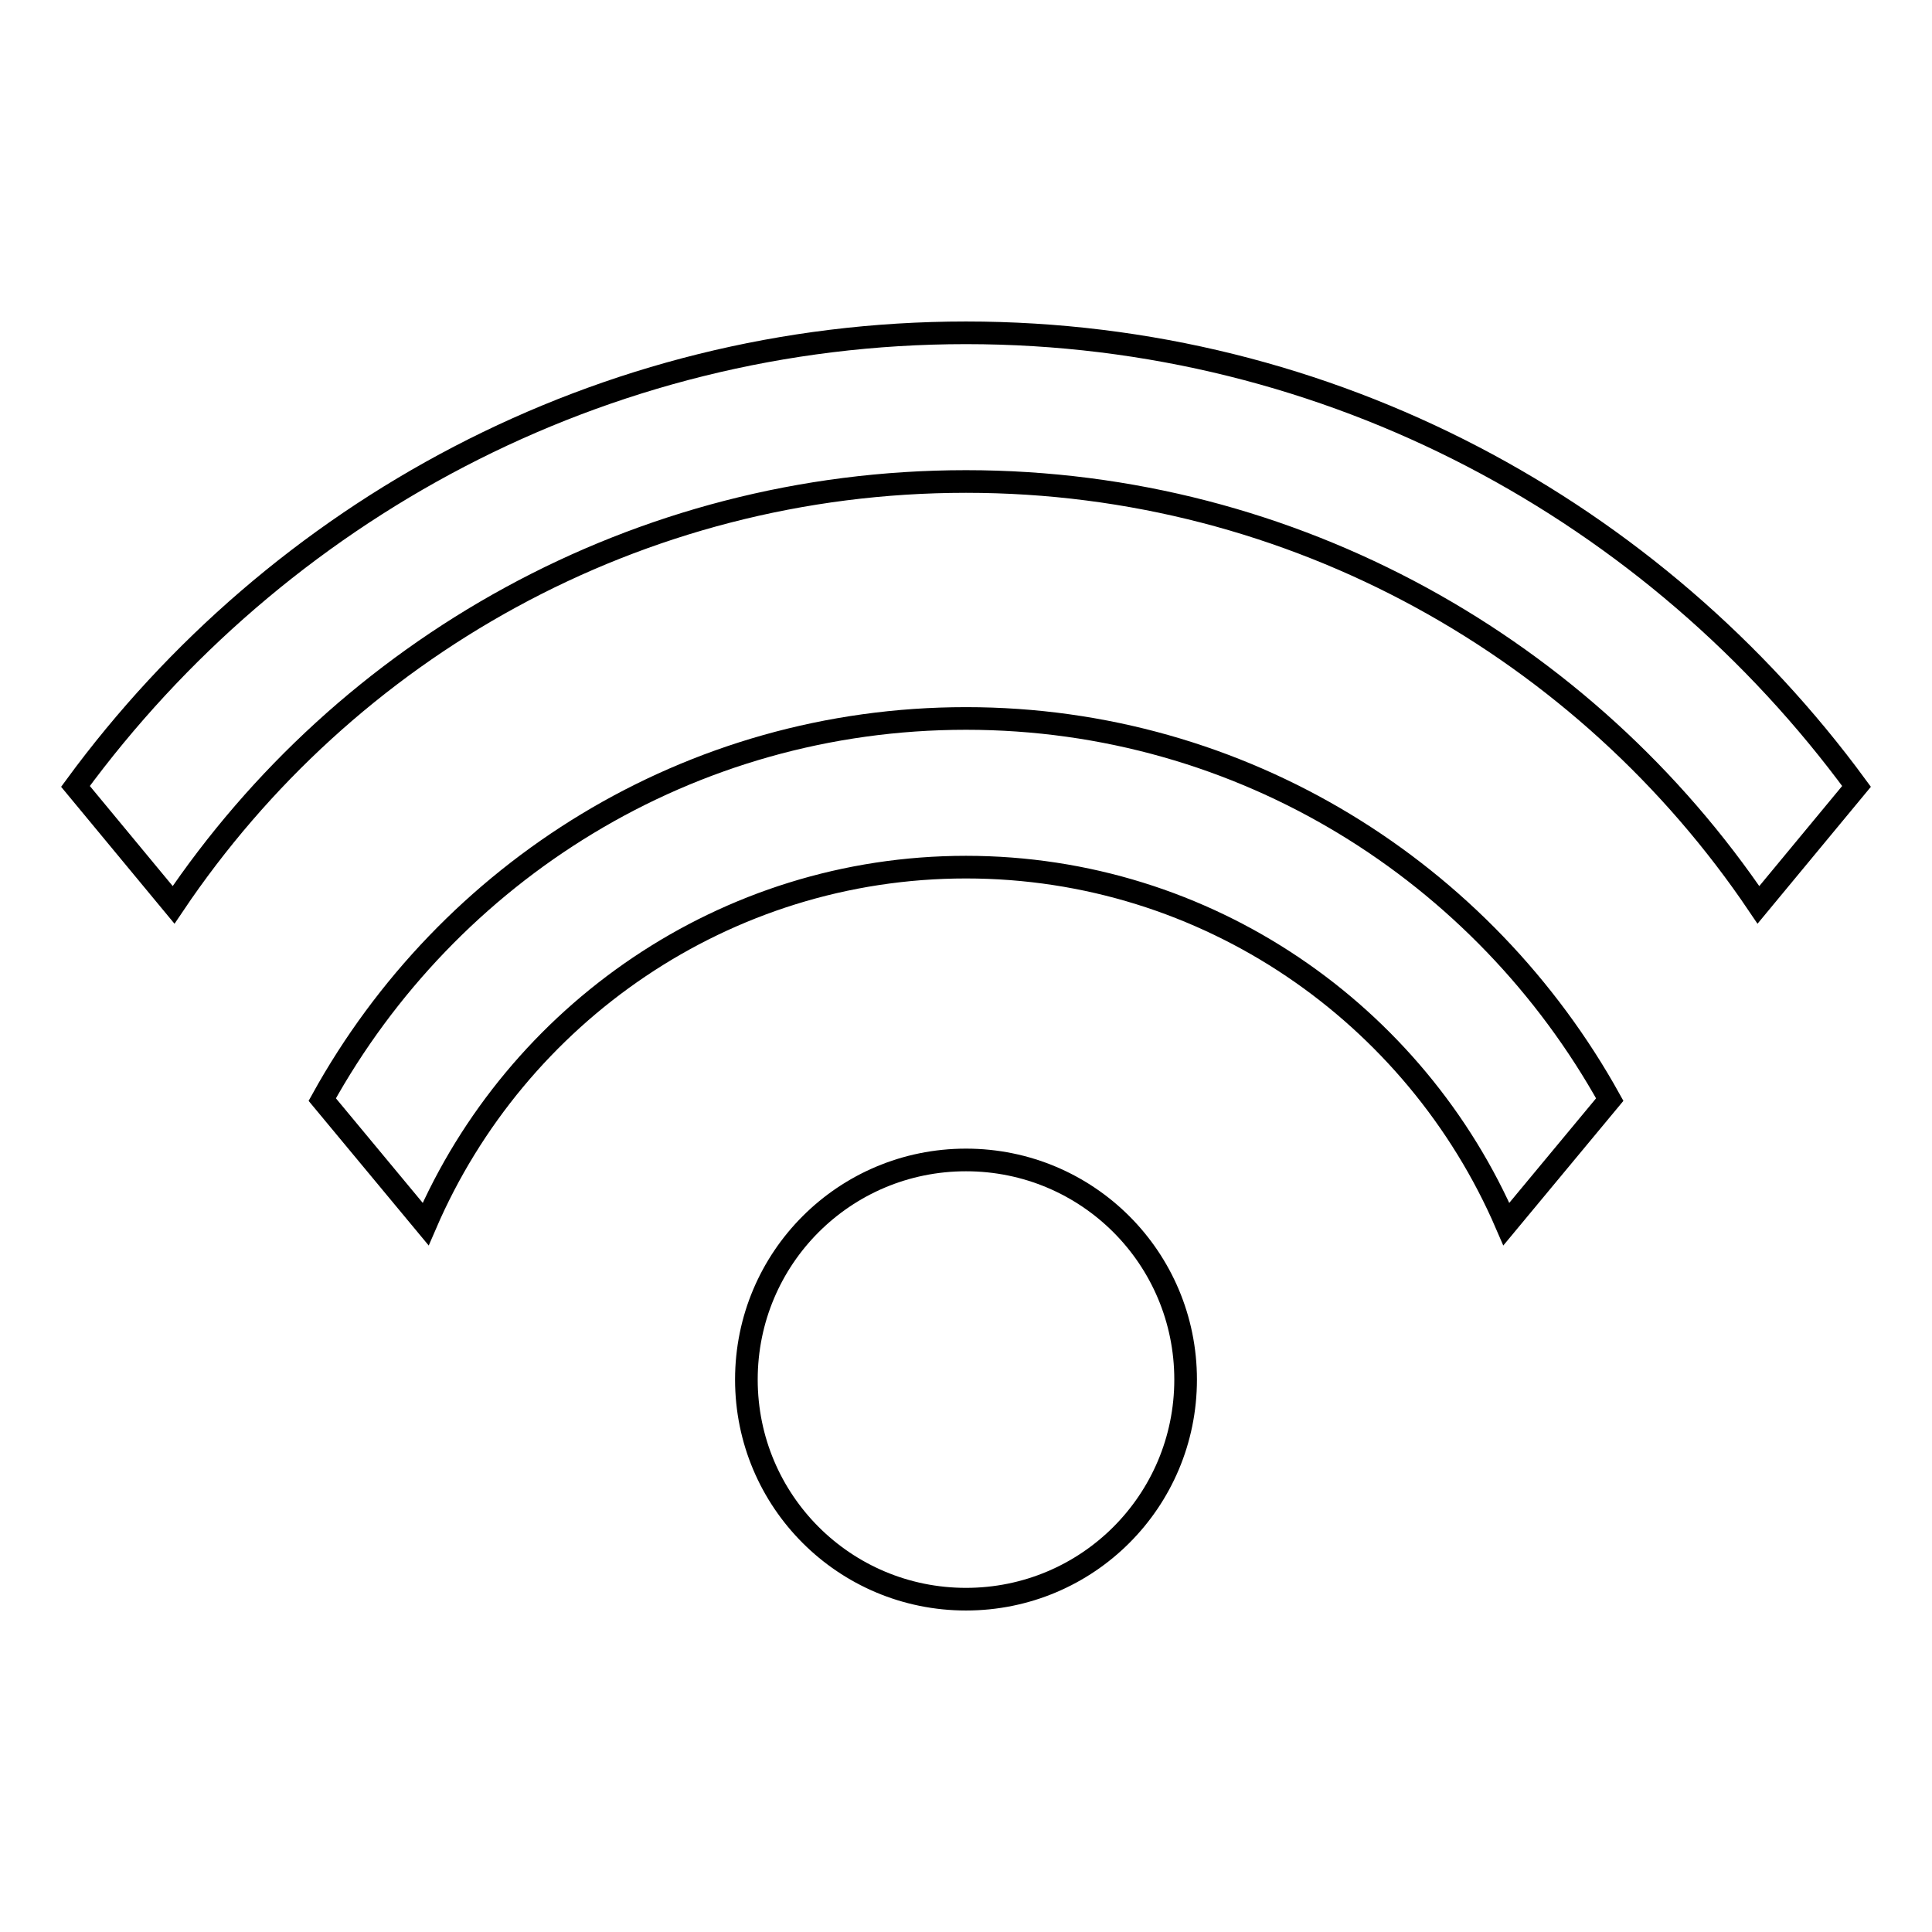
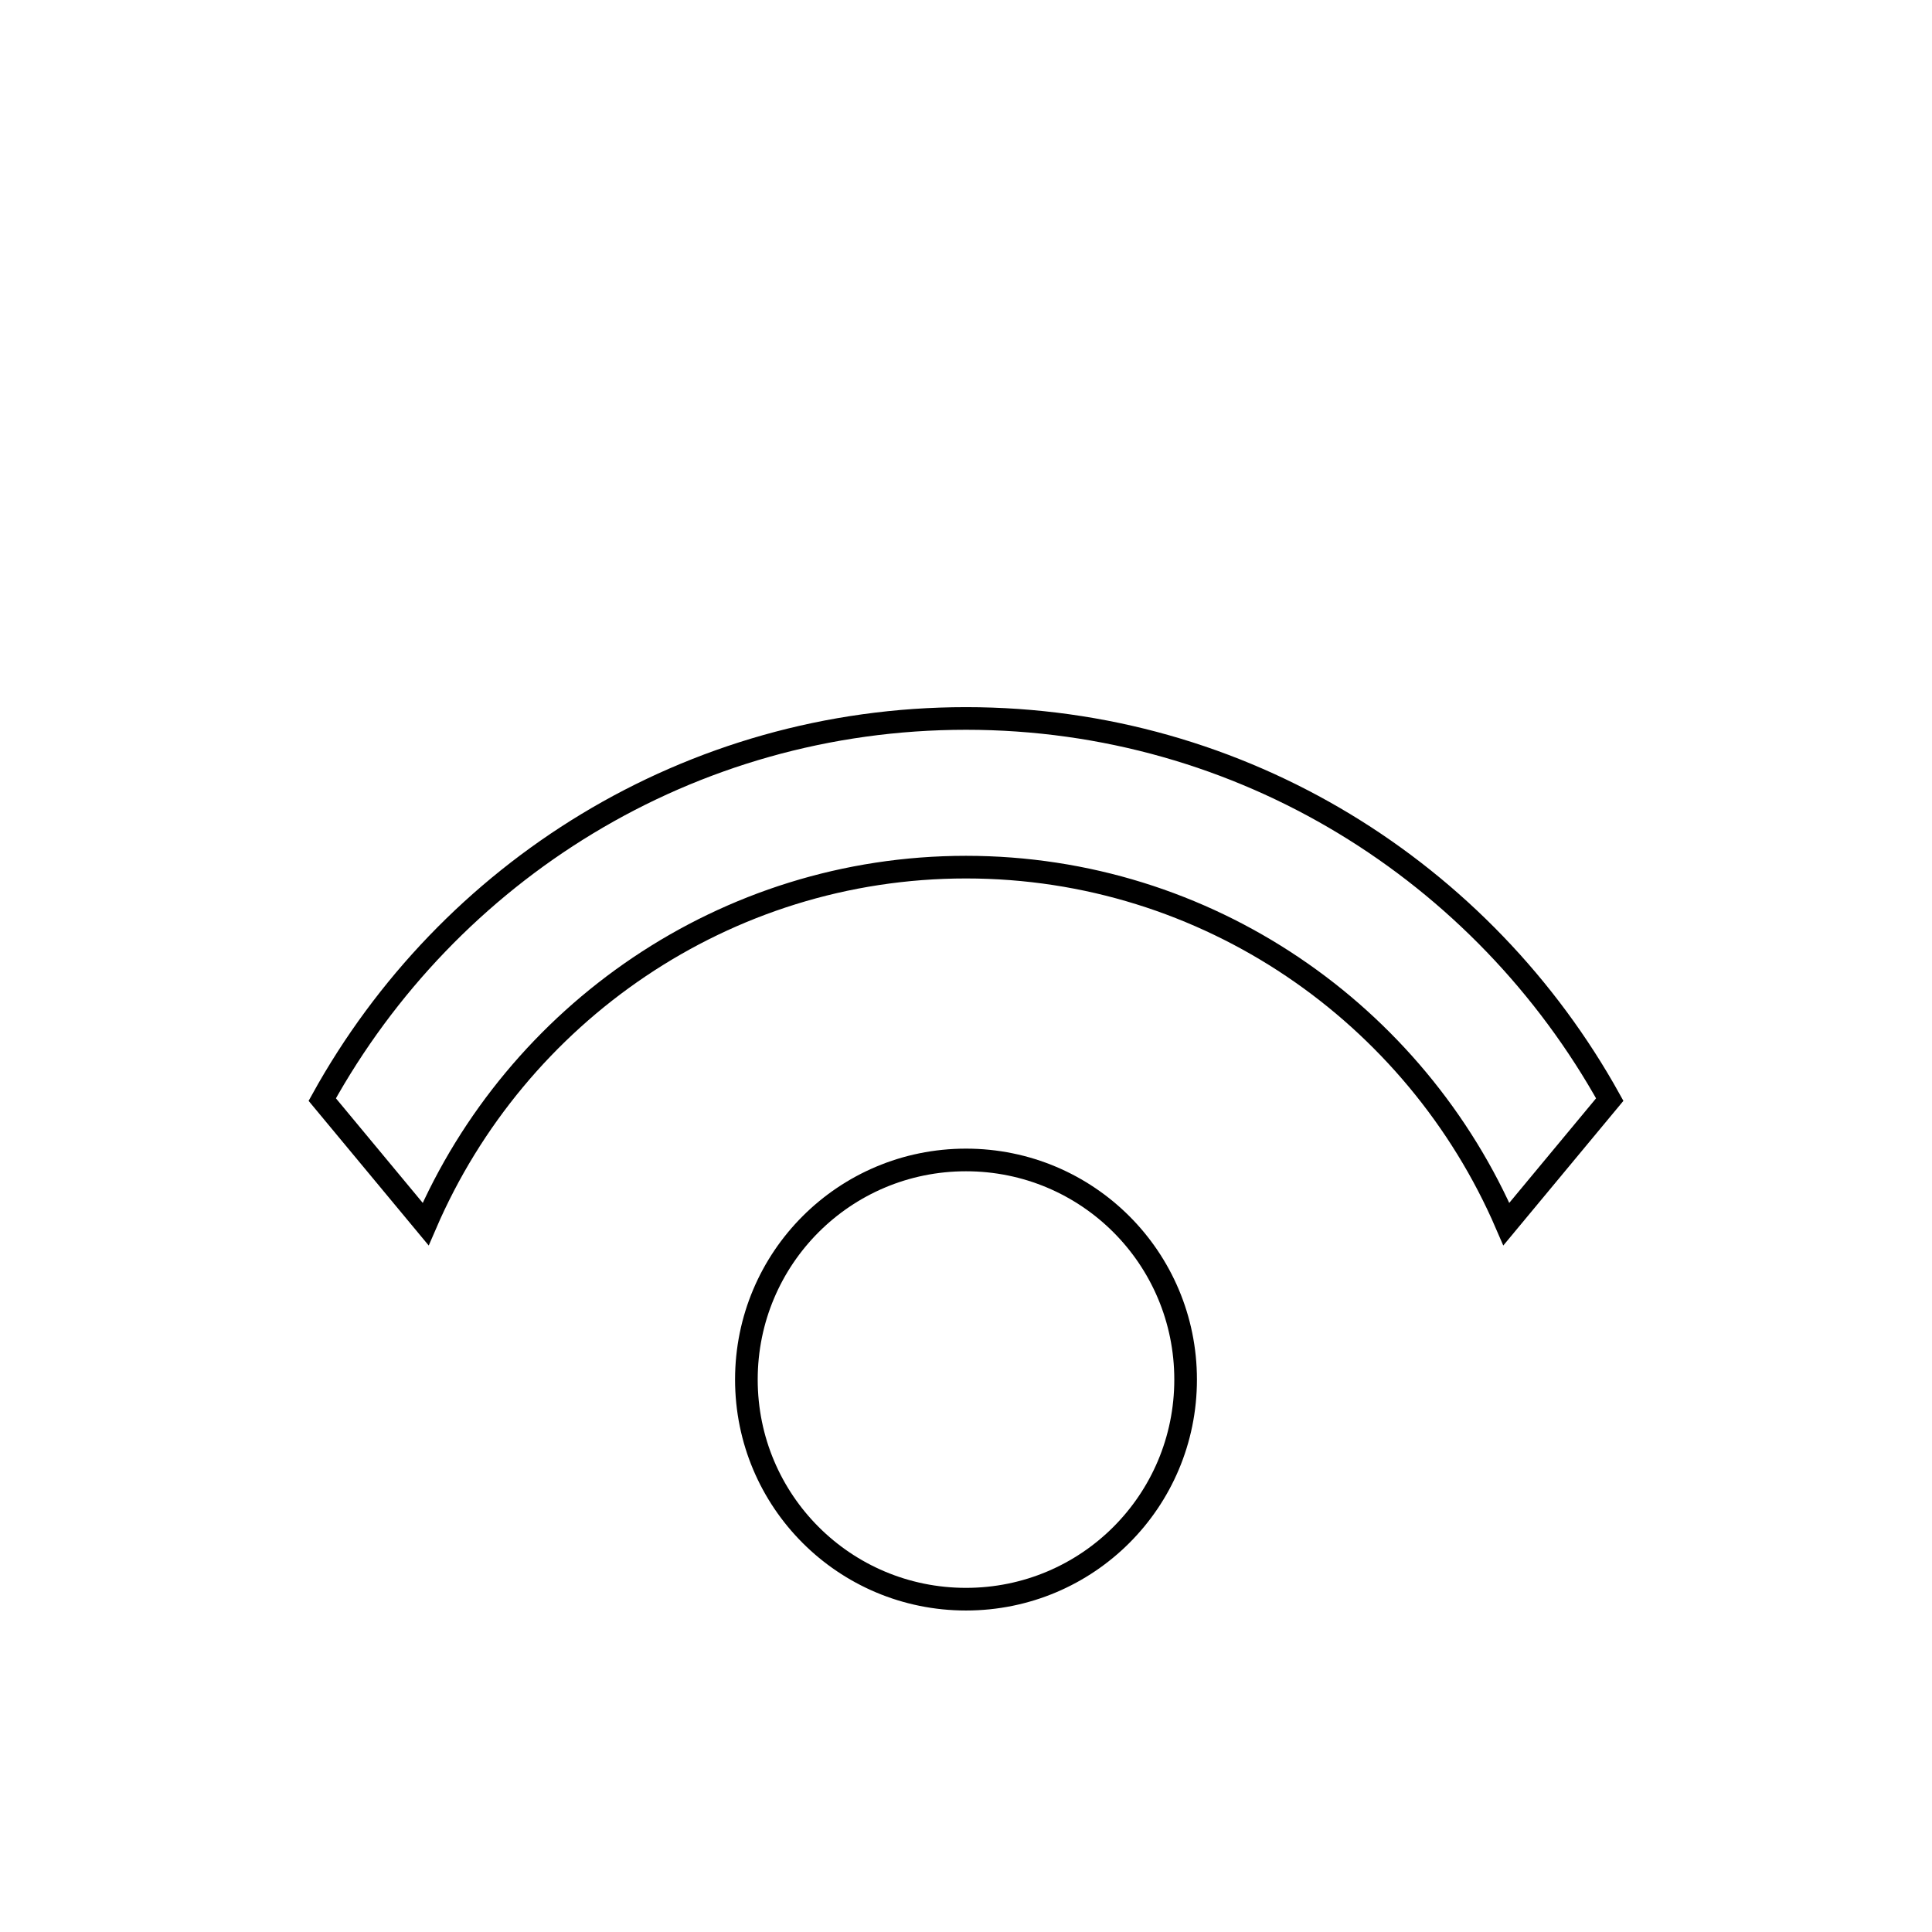
<svg xmlns="http://www.w3.org/2000/svg" version="1.1" x="0px" y="0px" viewBox="0 0 256 256" enable-background="new 0 0 256 256" xml:space="preserve">
  <g>
    <g>
      <path stroke-width="3" fill-opacity="0" stroke="#000000" d="M128,95.2c-36.7,0-68.6,20.3-85.3,50.5l13.7,16.5c12-27.8,39.6-47.3,71.6-47.3c32,0,59.6,19.5,71.6,47.3l13.7-16.5C196.6,115.6,164.7,95.2,128,95.2z" />
-       <path stroke-width="3" fill-opacity="0" stroke="#000000" d="M128,44.1c-48.4,0-91.3,23.7-118,60.1l13,15.7C45.8,86,84.4,63.8,128,63.8c43.6,0,82.2,22.3,105,56.1l13-15.7C219.3,67.8,176.4,44.1,128,44.1z" />
      <path stroke-width="3" fill-opacity="0" stroke="#000000" d="M98.9,182.8c0,16.1,13,29.1,29.1,29.1c16.1,0,29.1-13,29.1-29.1c0-16.1-13-29.1-29.1-29.1C111.9,153.7,98.9,166.7,98.9,182.8z" />
    </g>
  </g>
</svg>